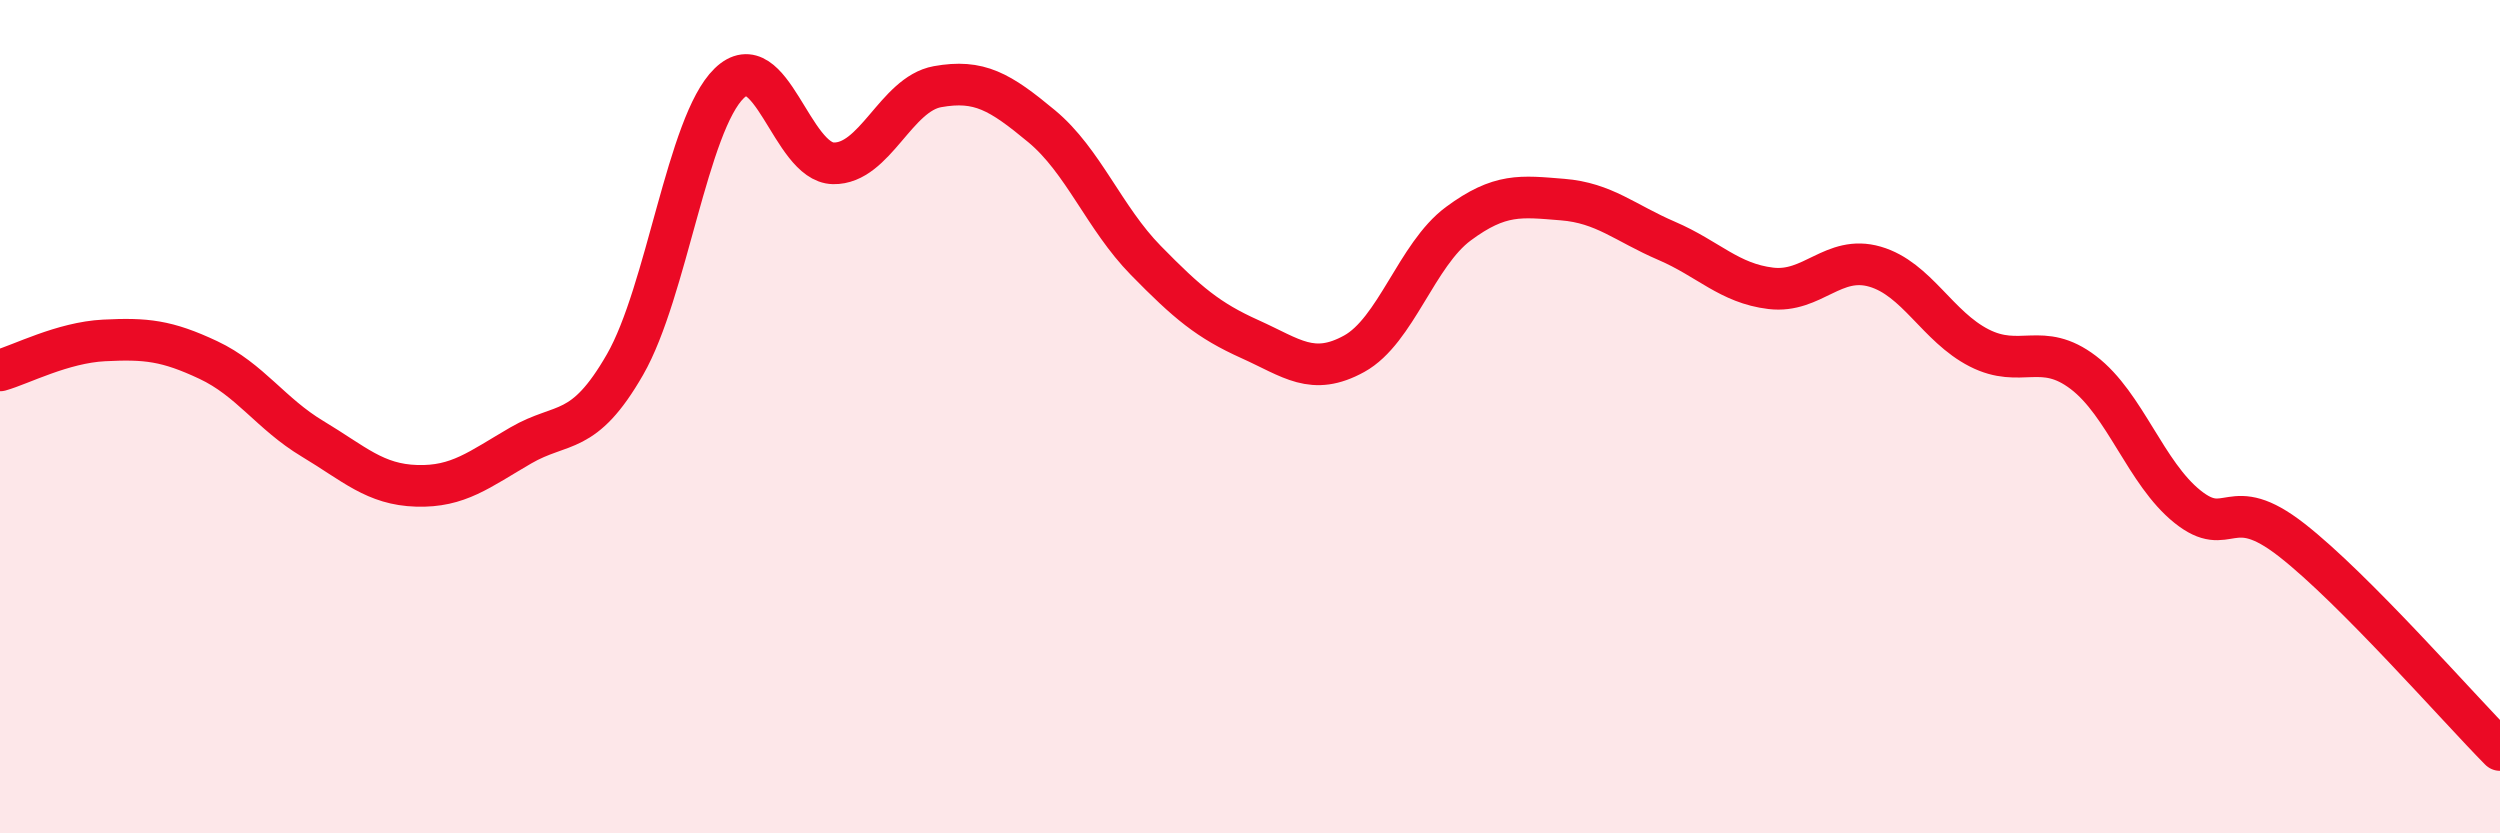
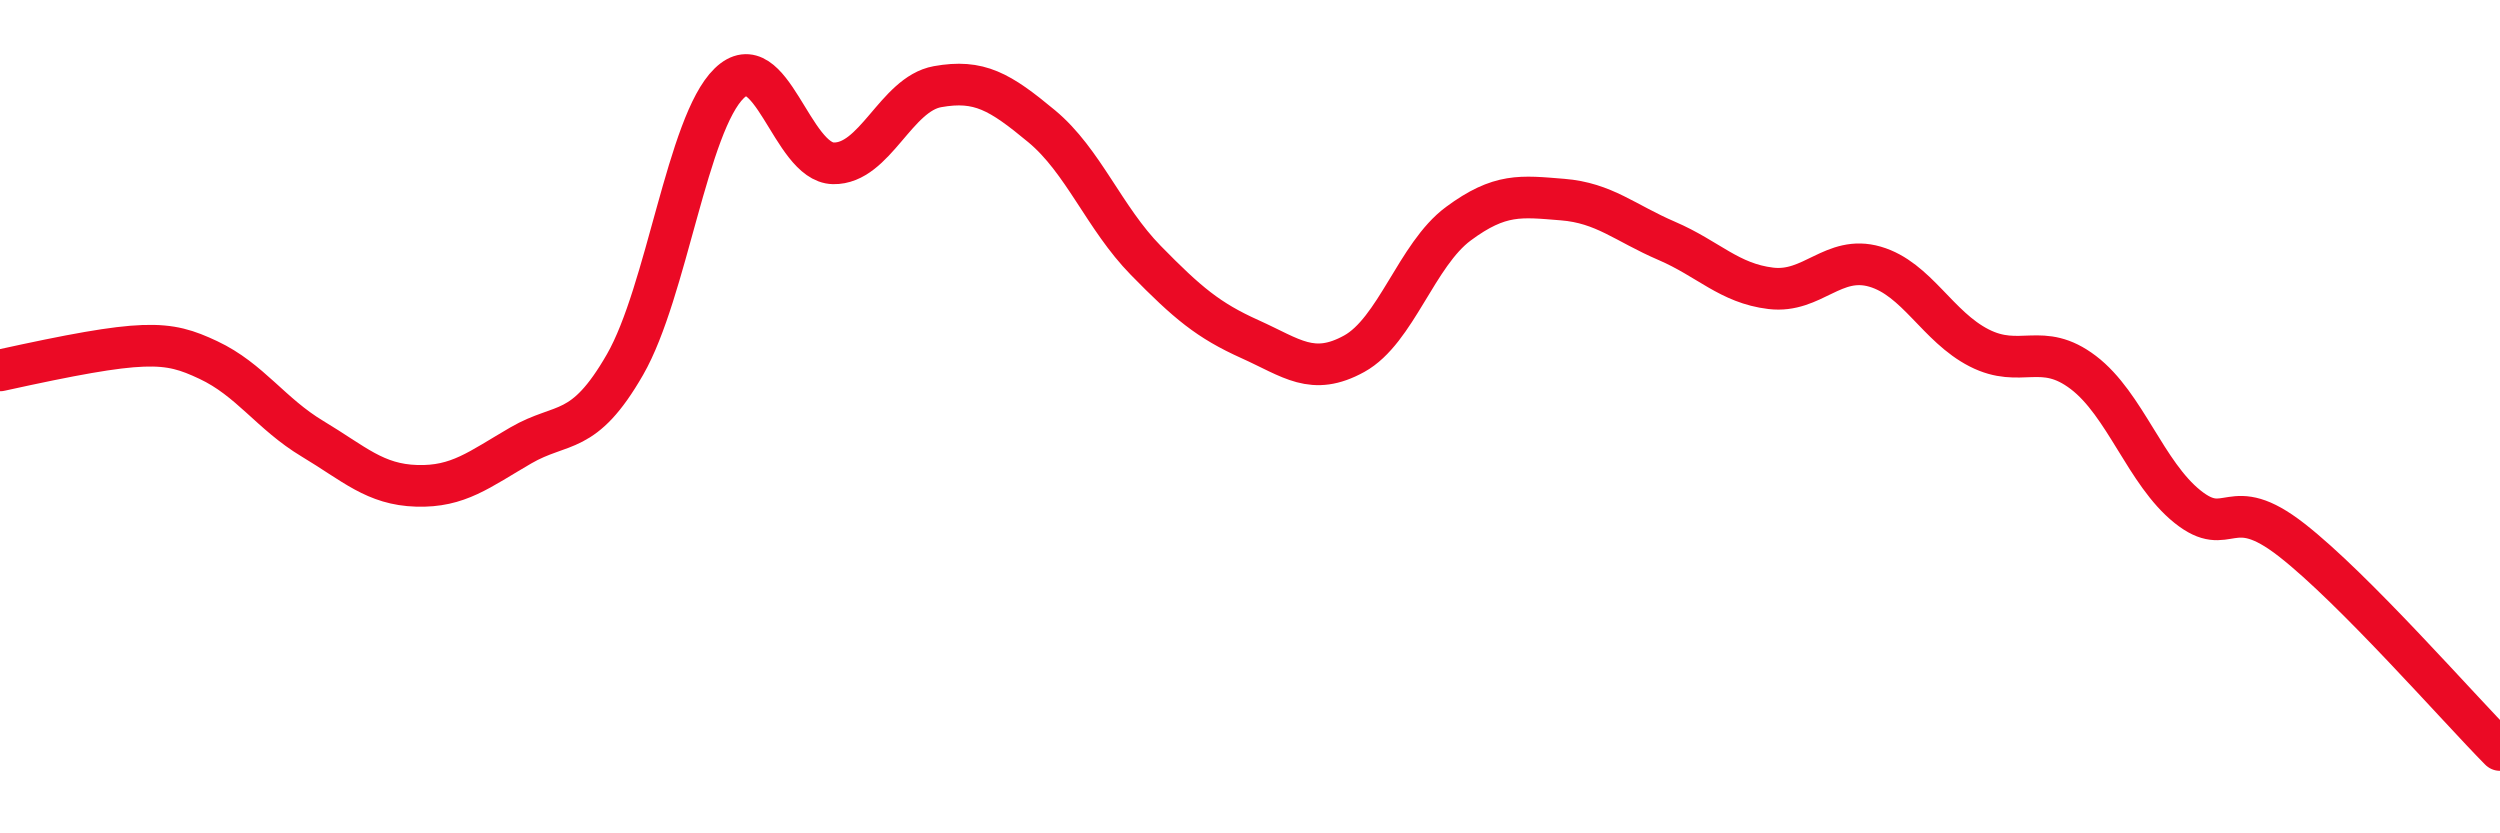
<svg xmlns="http://www.w3.org/2000/svg" width="60" height="20" viewBox="0 0 60 20">
-   <path d="M 0,8.89 C 0.5,8.75 1.5,8.22 2.5,8.17 C 3.5,8.12 4,8.17 5,8.64 C 6,9.11 6.5,9.93 7.5,10.53 C 8.5,11.13 9,11.63 10,11.66 C 11,11.69 11.5,11.27 12.5,10.69 C 13.5,10.11 14,10.49 15,8.75 C 16,7.01 16.5,2.97 17.5,2 C 18.5,1.03 19,3.9 20,3.92 C 21,3.94 21.5,2.26 22.5,2.08 C 23.5,1.9 24,2.2 25,3.03 C 26,3.86 26.5,5.23 27.5,6.25 C 28.5,7.27 29,7.69 30,8.14 C 31,8.59 31.5,9.04 32.5,8.49 C 33.5,7.94 34,6.11 35,5.37 C 36,4.63 36.5,4.71 37.5,4.79 C 38.5,4.87 39,5.35 40,5.78 C 41,6.21 41.5,6.8 42.5,6.92 C 43.5,7.04 44,6.11 45,6.4 C 46,6.69 46.5,7.84 47.5,8.35 C 48.5,8.86 49,8.18 50,8.94 C 51,9.7 51.5,11.36 52.5,12.16 C 53.5,12.96 53.5,11.79 55,12.96 C 56.5,14.13 59,16.99 60,18L60 20L0 20Z" fill="#EB0A25" opacity="0.1" stroke-linecap="round" stroke-linejoin="round" />
-   <path d="M 0,8.89 C 0.5,8.75 1.5,8.22 2.5,8.17 C 3.5,8.12 4,8.17 5,8.64 C 6,9.11 6.5,9.93 7.5,10.53 C 8.5,11.13 9,11.63 10,11.66 C 11,11.69 11.5,11.27 12.5,10.69 C 13.5,10.11 14,10.49 15,8.75 C 16,7.01 16.5,2.97 17.5,2 C 18.5,1.03 19,3.9 20,3.92 C 21,3.94 21.5,2.26 22.5,2.08 C 23.5,1.9 24,2.2 25,3.03 C 26,3.86 26.5,5.23 27.5,6.25 C 28.5,7.27 29,7.69 30,8.14 C 31,8.59 31.5,9.04 32.5,8.49 C 33.5,7.94 34,6.11 35,5.37 C 36,4.63 36.5,4.71 37.5,4.79 C 38.5,4.87 39,5.35 40,5.78 C 41,6.21 41.5,6.8 42.5,6.92 C 43.5,7.04 44,6.11 45,6.4 C 46,6.69 46.5,7.84 47.5,8.35 C 48.5,8.86 49,8.18 50,8.94 C 51,9.7 51.5,11.36 52.5,12.16 C 53.5,12.96 53.5,11.79 55,12.96 C 56.5,14.13 59,16.99 60,18" stroke="#EB0A25" stroke-width="1" fill="none" stroke-linecap="round" stroke-linejoin="round" />
+   <path d="M 0,8.89 C 3.5,8.12 4,8.17 5,8.64 C 6,9.11 6.5,9.93 7.5,10.53 C 8.5,11.13 9,11.63 10,11.66 C 11,11.69 11.5,11.27 12.5,10.69 C 13.5,10.11 14,10.49 15,8.75 C 16,7.01 16.5,2.97 17.5,2 C 18.5,1.03 19,3.9 20,3.92 C 21,3.94 21.5,2.26 22.5,2.08 C 23.5,1.9 24,2.2 25,3.03 C 26,3.86 26.5,5.23 27.5,6.25 C 28.5,7.27 29,7.69 30,8.14 C 31,8.59 31.5,9.04 32.5,8.49 C 33.5,7.94 34,6.11 35,5.37 C 36,4.63 36.5,4.71 37.5,4.79 C 38.5,4.87 39,5.35 40,5.78 C 41,6.21 41.5,6.8 42.5,6.92 C 43.5,7.04 44,6.11 45,6.4 C 46,6.69 46.5,7.84 47.5,8.35 C 48.5,8.86 49,8.18 50,8.94 C 51,9.7 51.5,11.36 52.5,12.16 C 53.5,12.96 53.5,11.79 55,12.96 C 56.5,14.13 59,16.99 60,18" stroke="#EB0A25" stroke-width="1" fill="none" stroke-linecap="round" stroke-linejoin="round" />
</svg>